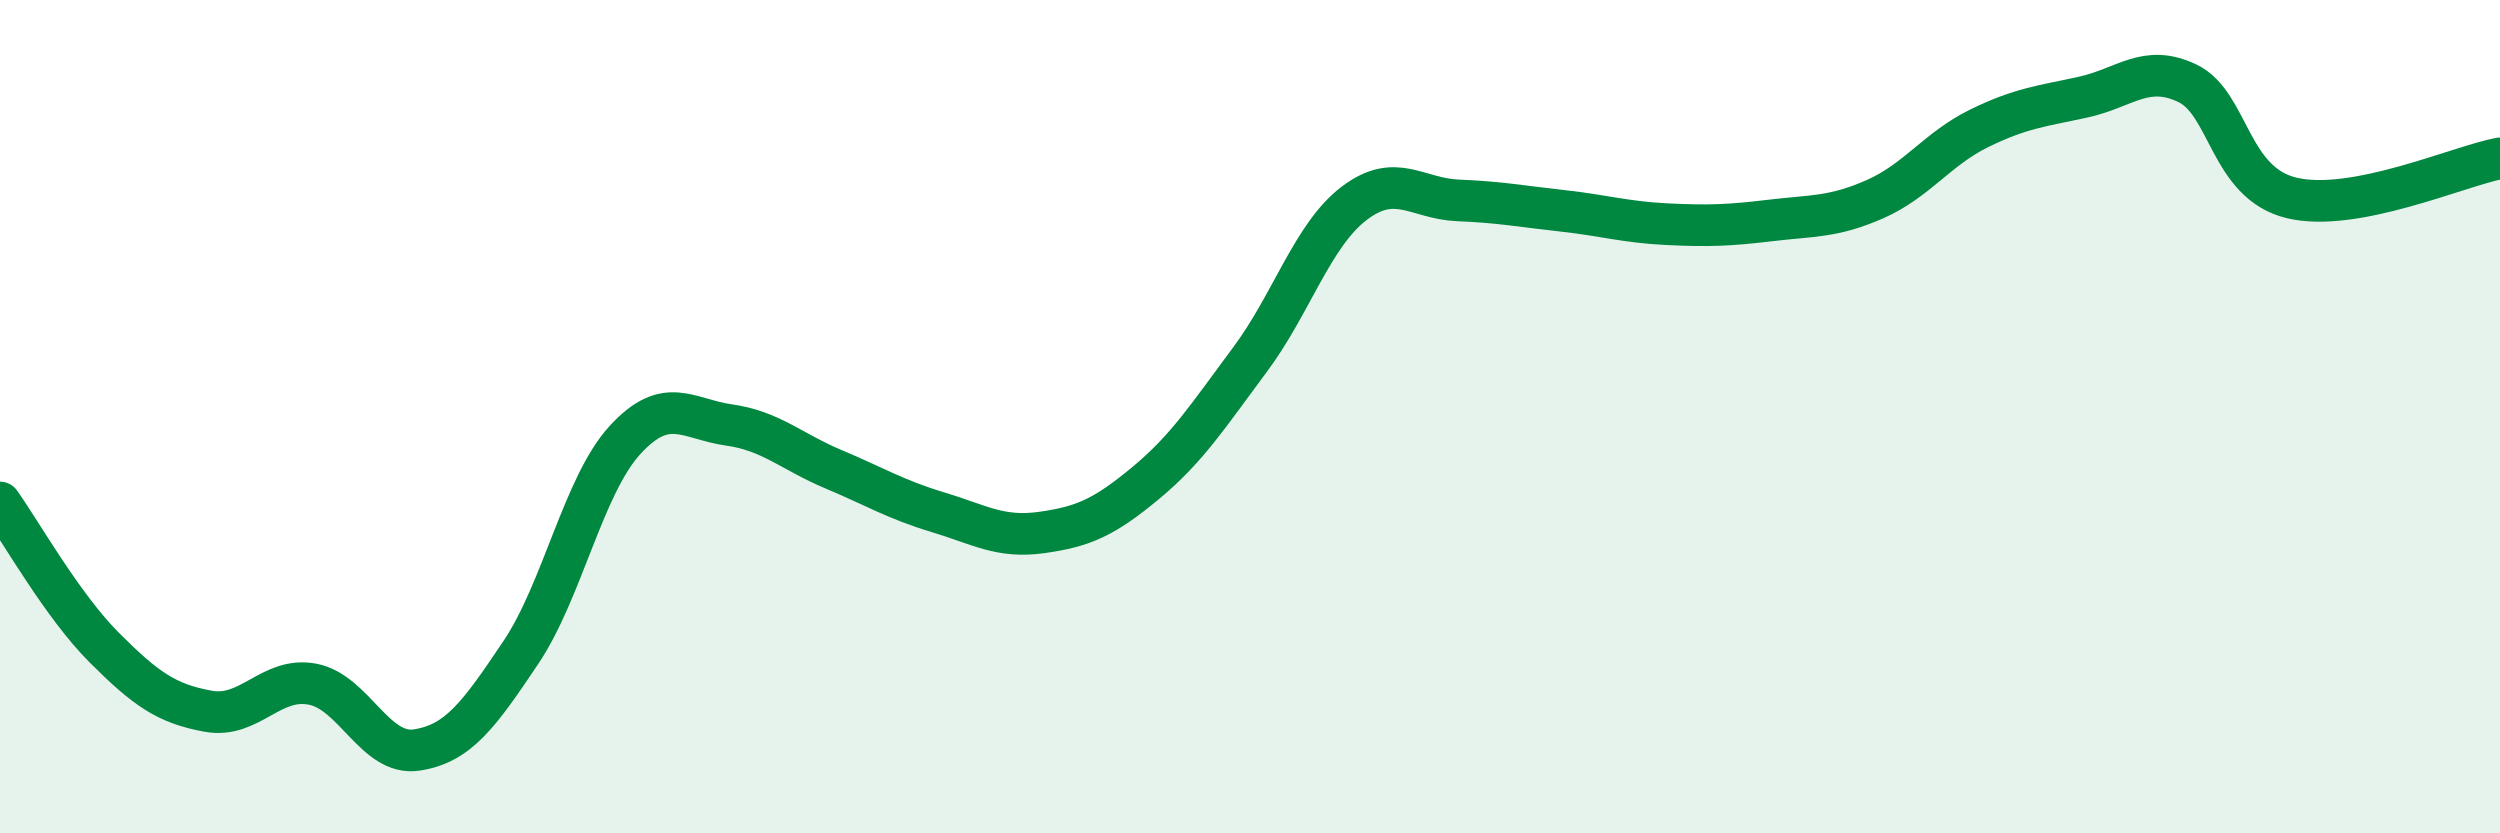
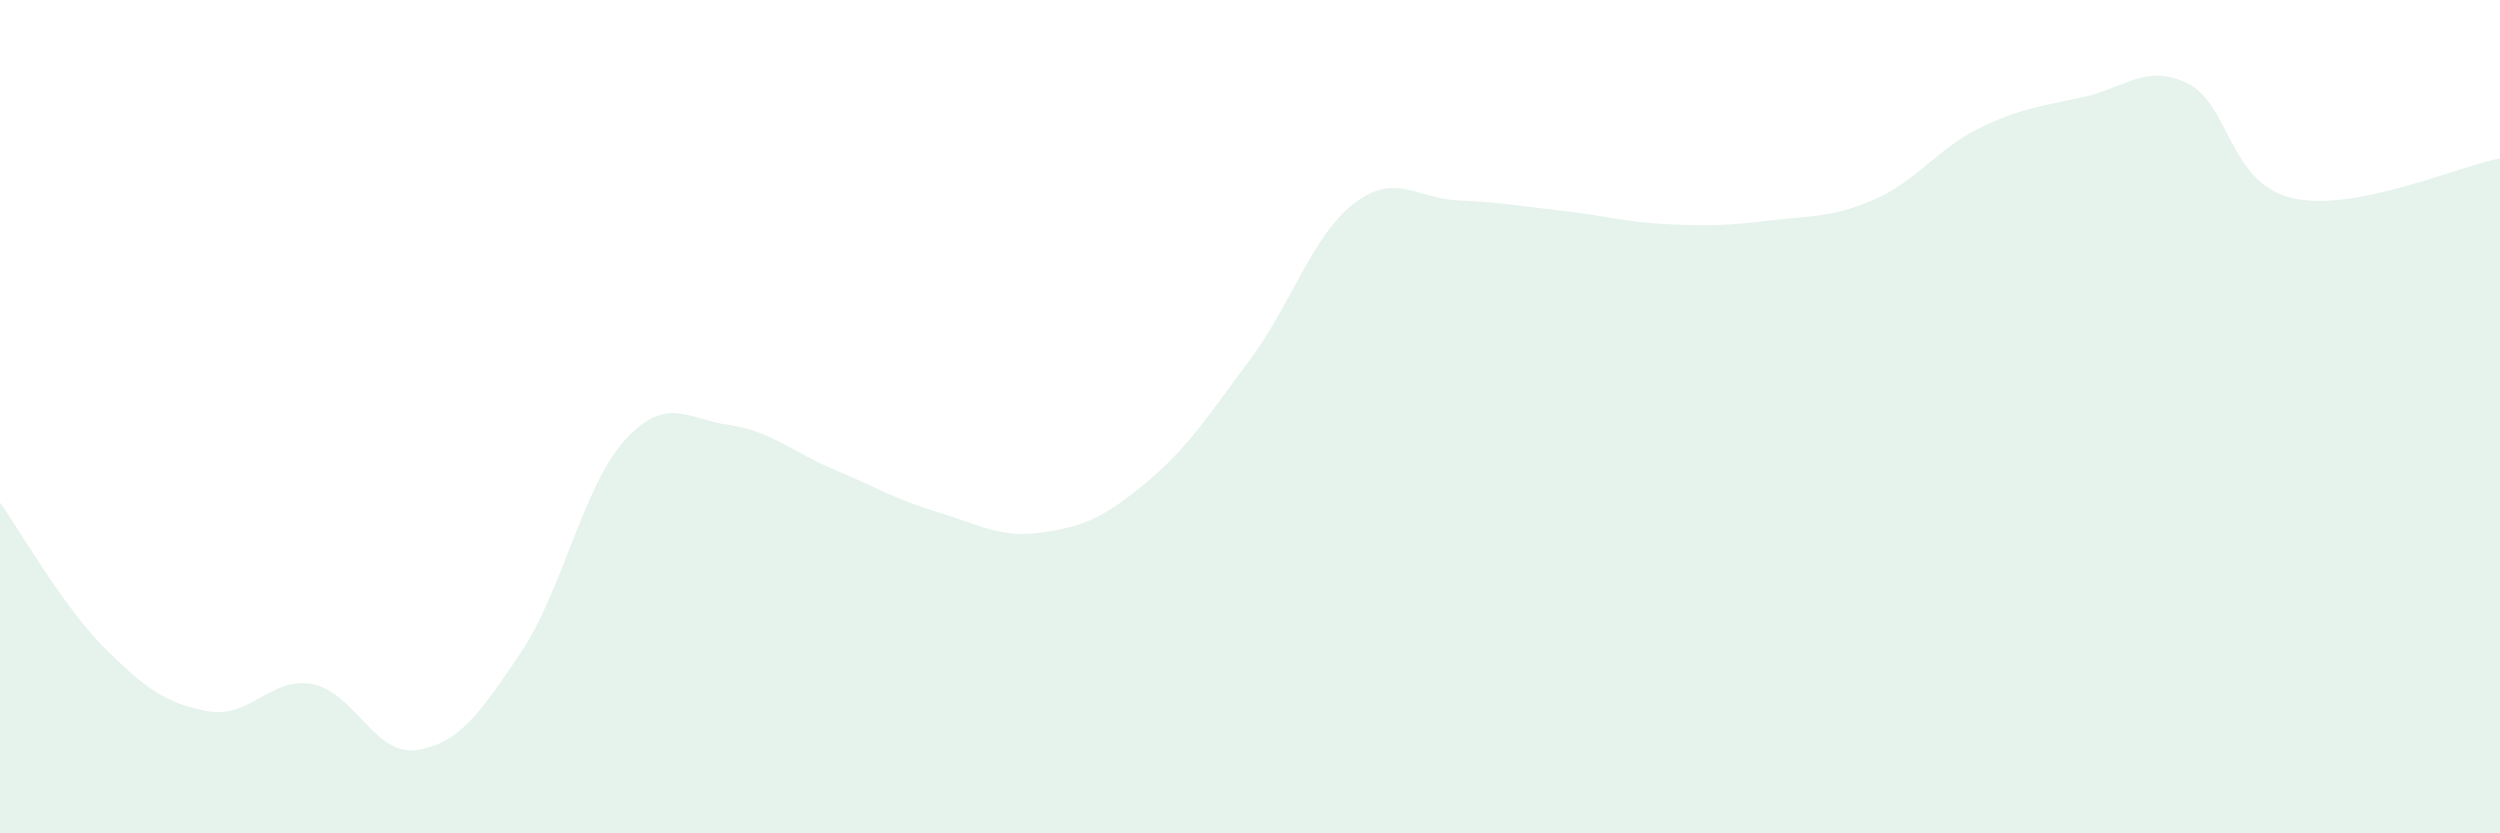
<svg xmlns="http://www.w3.org/2000/svg" width="60" height="20" viewBox="0 0 60 20">
  <path d="M 0,12.06 C 0.5,12.76 1.5,14.54 2.5,15.54 C 3.5,16.54 4,16.89 5,17.07 C 6,17.25 6.5,16.23 7.5,16.42 C 8.5,16.61 9,18.15 10,18 C 11,17.85 11.5,17.15 12.5,15.66 C 13.5,14.17 14,11.65 15,10.56 C 16,9.47 16.5,10.06 17.5,10.2 C 18.5,10.34 19,10.84 20,11.26 C 21,11.68 21.5,11.99 22.5,12.29 C 23.5,12.59 24,12.92 25,12.78 C 26,12.64 26.5,12.42 27.5,11.59 C 28.5,10.76 29,9.97 30,8.63 C 31,7.29 31.5,5.64 32.5,4.88 C 33.5,4.12 34,4.77 35,4.81 C 36,4.85 36.5,4.95 37.5,5.06 C 38.5,5.17 39,5.33 40,5.38 C 41,5.43 41.5,5.41 42.5,5.29 C 43.5,5.17 44,5.22 45,4.78 C 46,4.34 46.5,3.57 47.5,3.08 C 48.5,2.59 49,2.55 50,2.33 C 51,2.11 51.5,1.52 52.5,2 C 53.5,2.48 53.5,4.39 55,4.75 C 56.5,5.11 59,3.99 60,3.8L60 20L0 20Z" fill="#008740" opacity="0.1" stroke-linecap="round" stroke-linejoin="round" />
-   <path d="M 0,12.06 C 0.5,12.76 1.5,14.54 2.5,15.54 C 3.5,16.54 4,16.89 5,17.07 C 6,17.25 6.5,16.23 7.5,16.42 C 8.5,16.61 9,18.15 10,18 C 11,17.85 11.5,17.15 12.5,15.66 C 13.5,14.17 14,11.65 15,10.56 C 16,9.47 16.5,10.06 17.5,10.2 C 18.5,10.34 19,10.84 20,11.26 C 21,11.68 21.5,11.99 22.5,12.29 C 23.5,12.59 24,12.92 25,12.78 C 26,12.64 26.5,12.42 27.5,11.59 C 28.5,10.76 29,9.97 30,8.63 C 31,7.29 31.5,5.64 32.5,4.88 C 33.5,4.12 34,4.77 35,4.81 C 36,4.85 36.5,4.95 37.5,5.06 C 38.5,5.17 39,5.33 40,5.38 C 41,5.43 41.5,5.41 42.5,5.29 C 43.5,5.17 44,5.22 45,4.78 C 46,4.34 46.5,3.57 47.5,3.08 C 48.5,2.59 49,2.55 50,2.33 C 51,2.11 51.5,1.52 52.5,2 C 53.5,2.48 53.5,4.39 55,4.75 C 56.5,5.11 59,3.99 60,3.8" stroke="#008740" stroke-width="1" fill="none" stroke-linecap="round" stroke-linejoin="round" />
</svg>